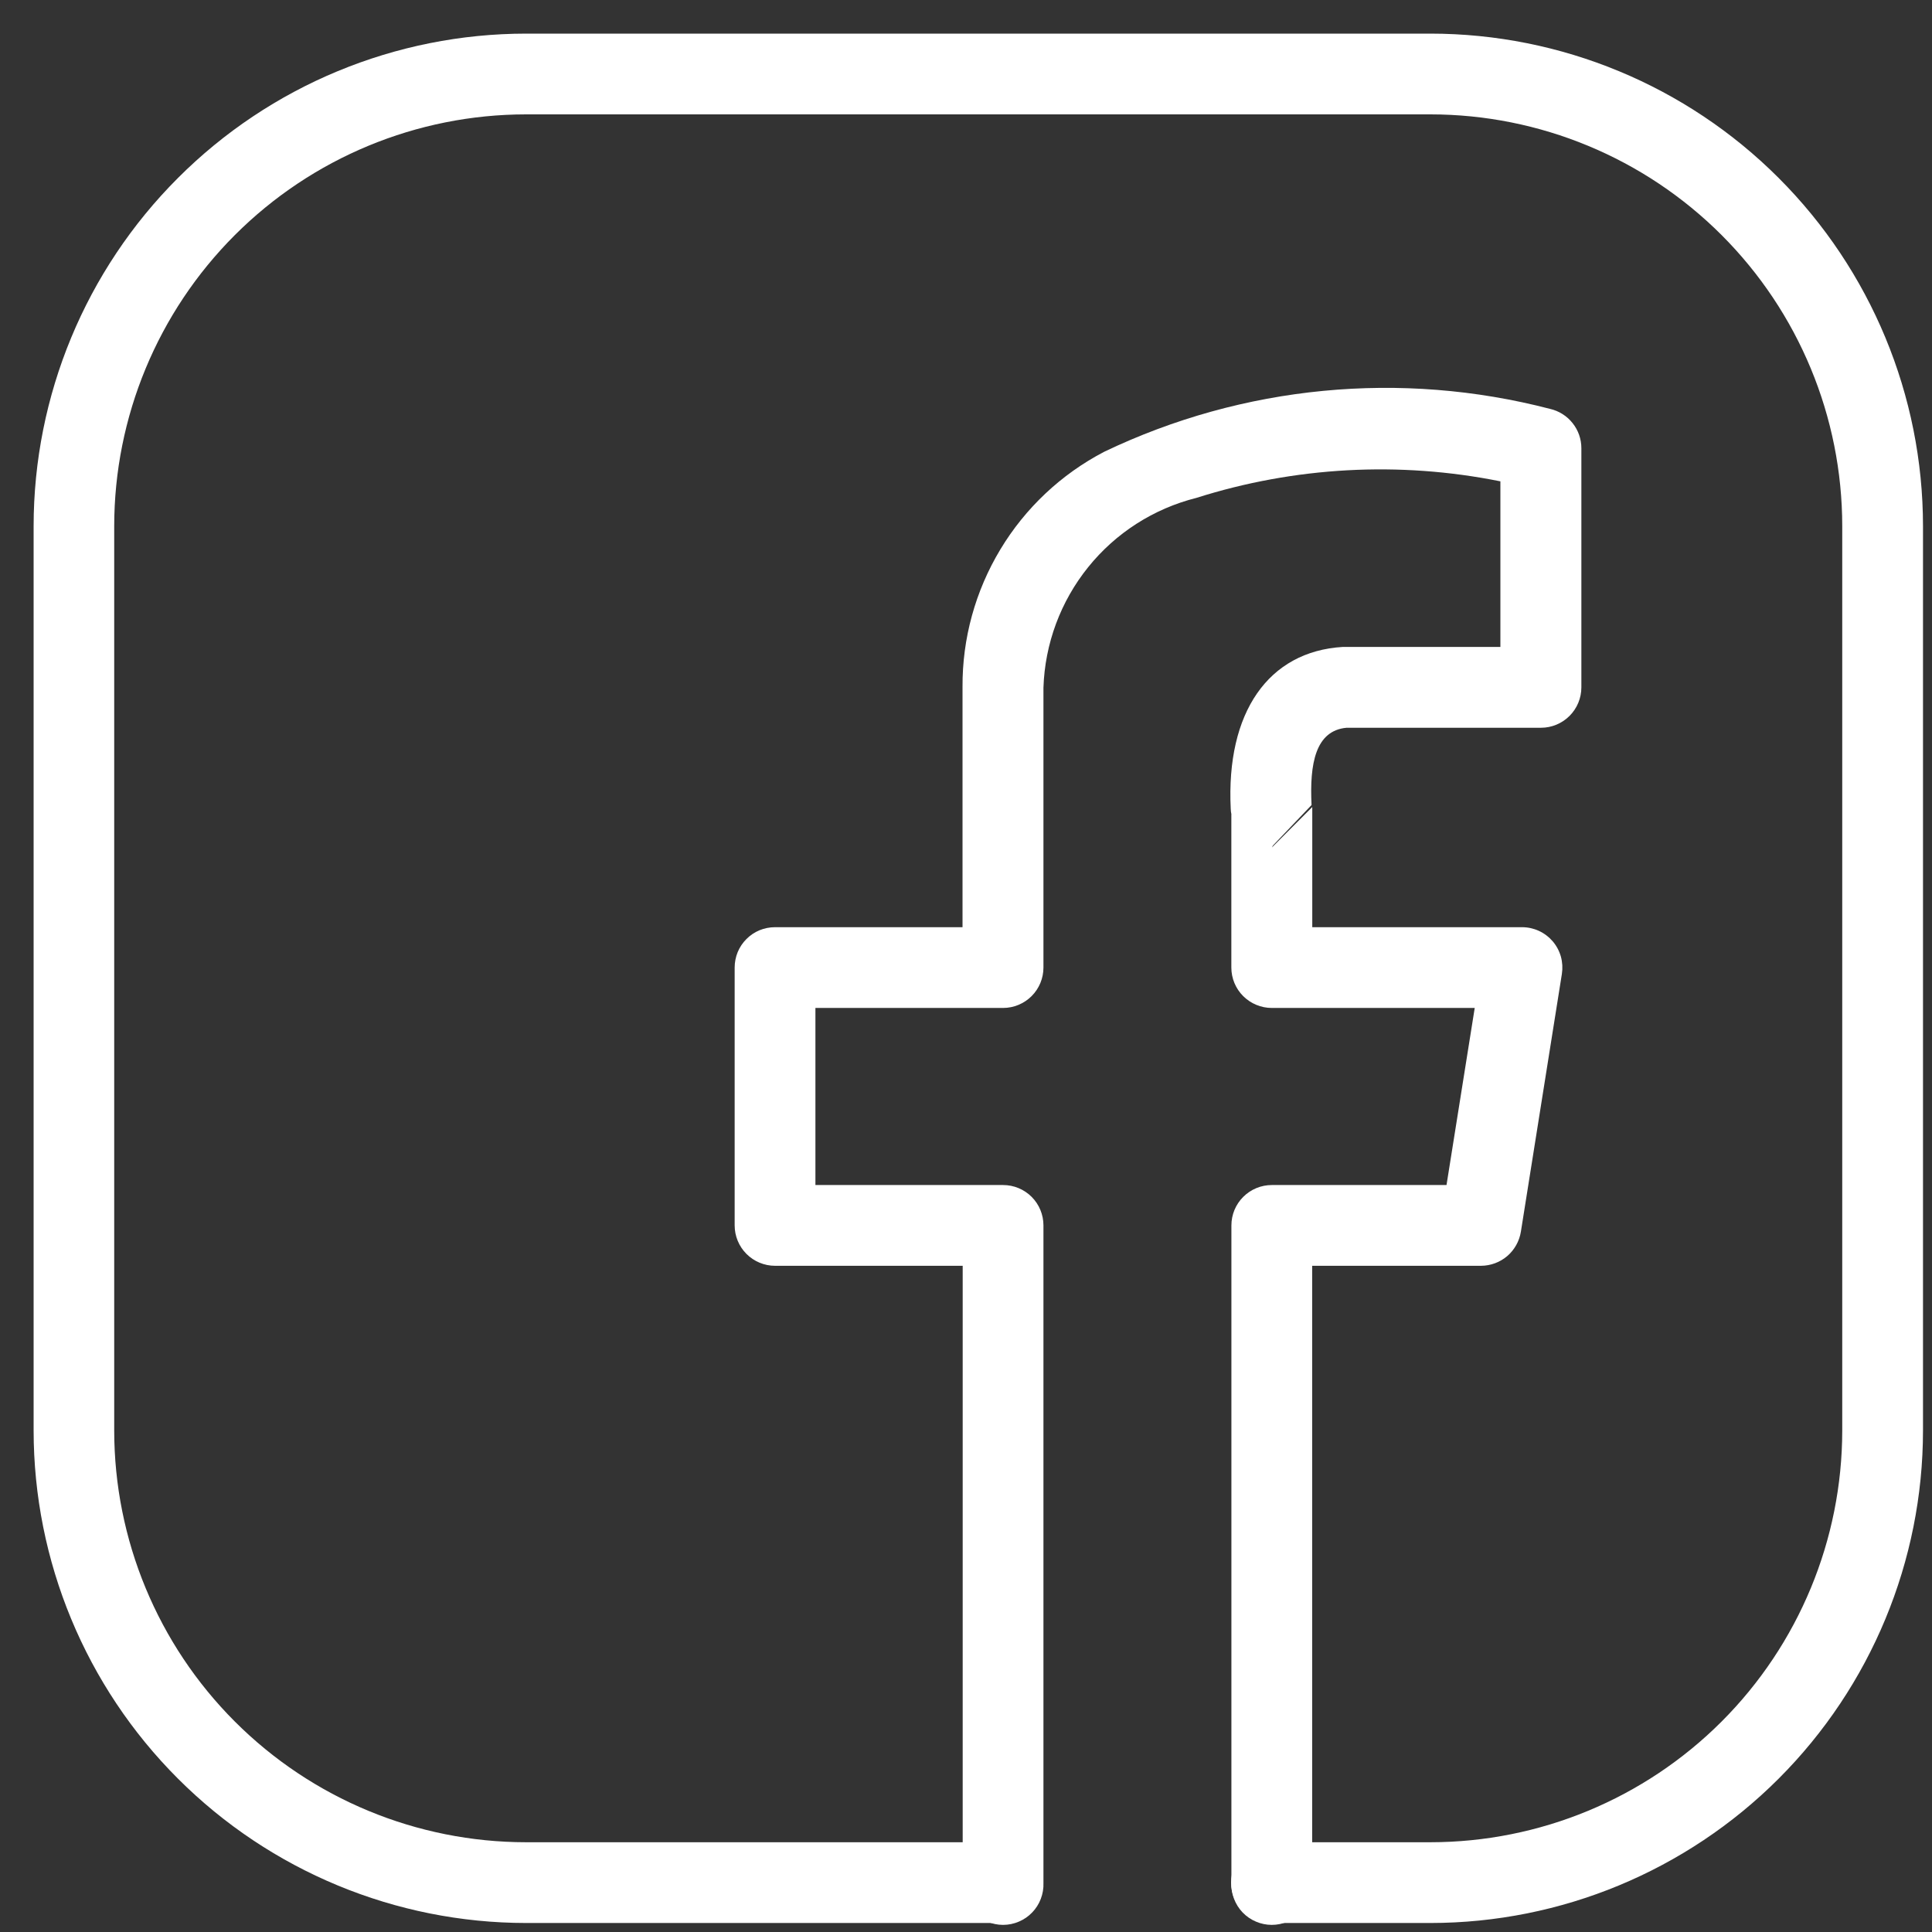
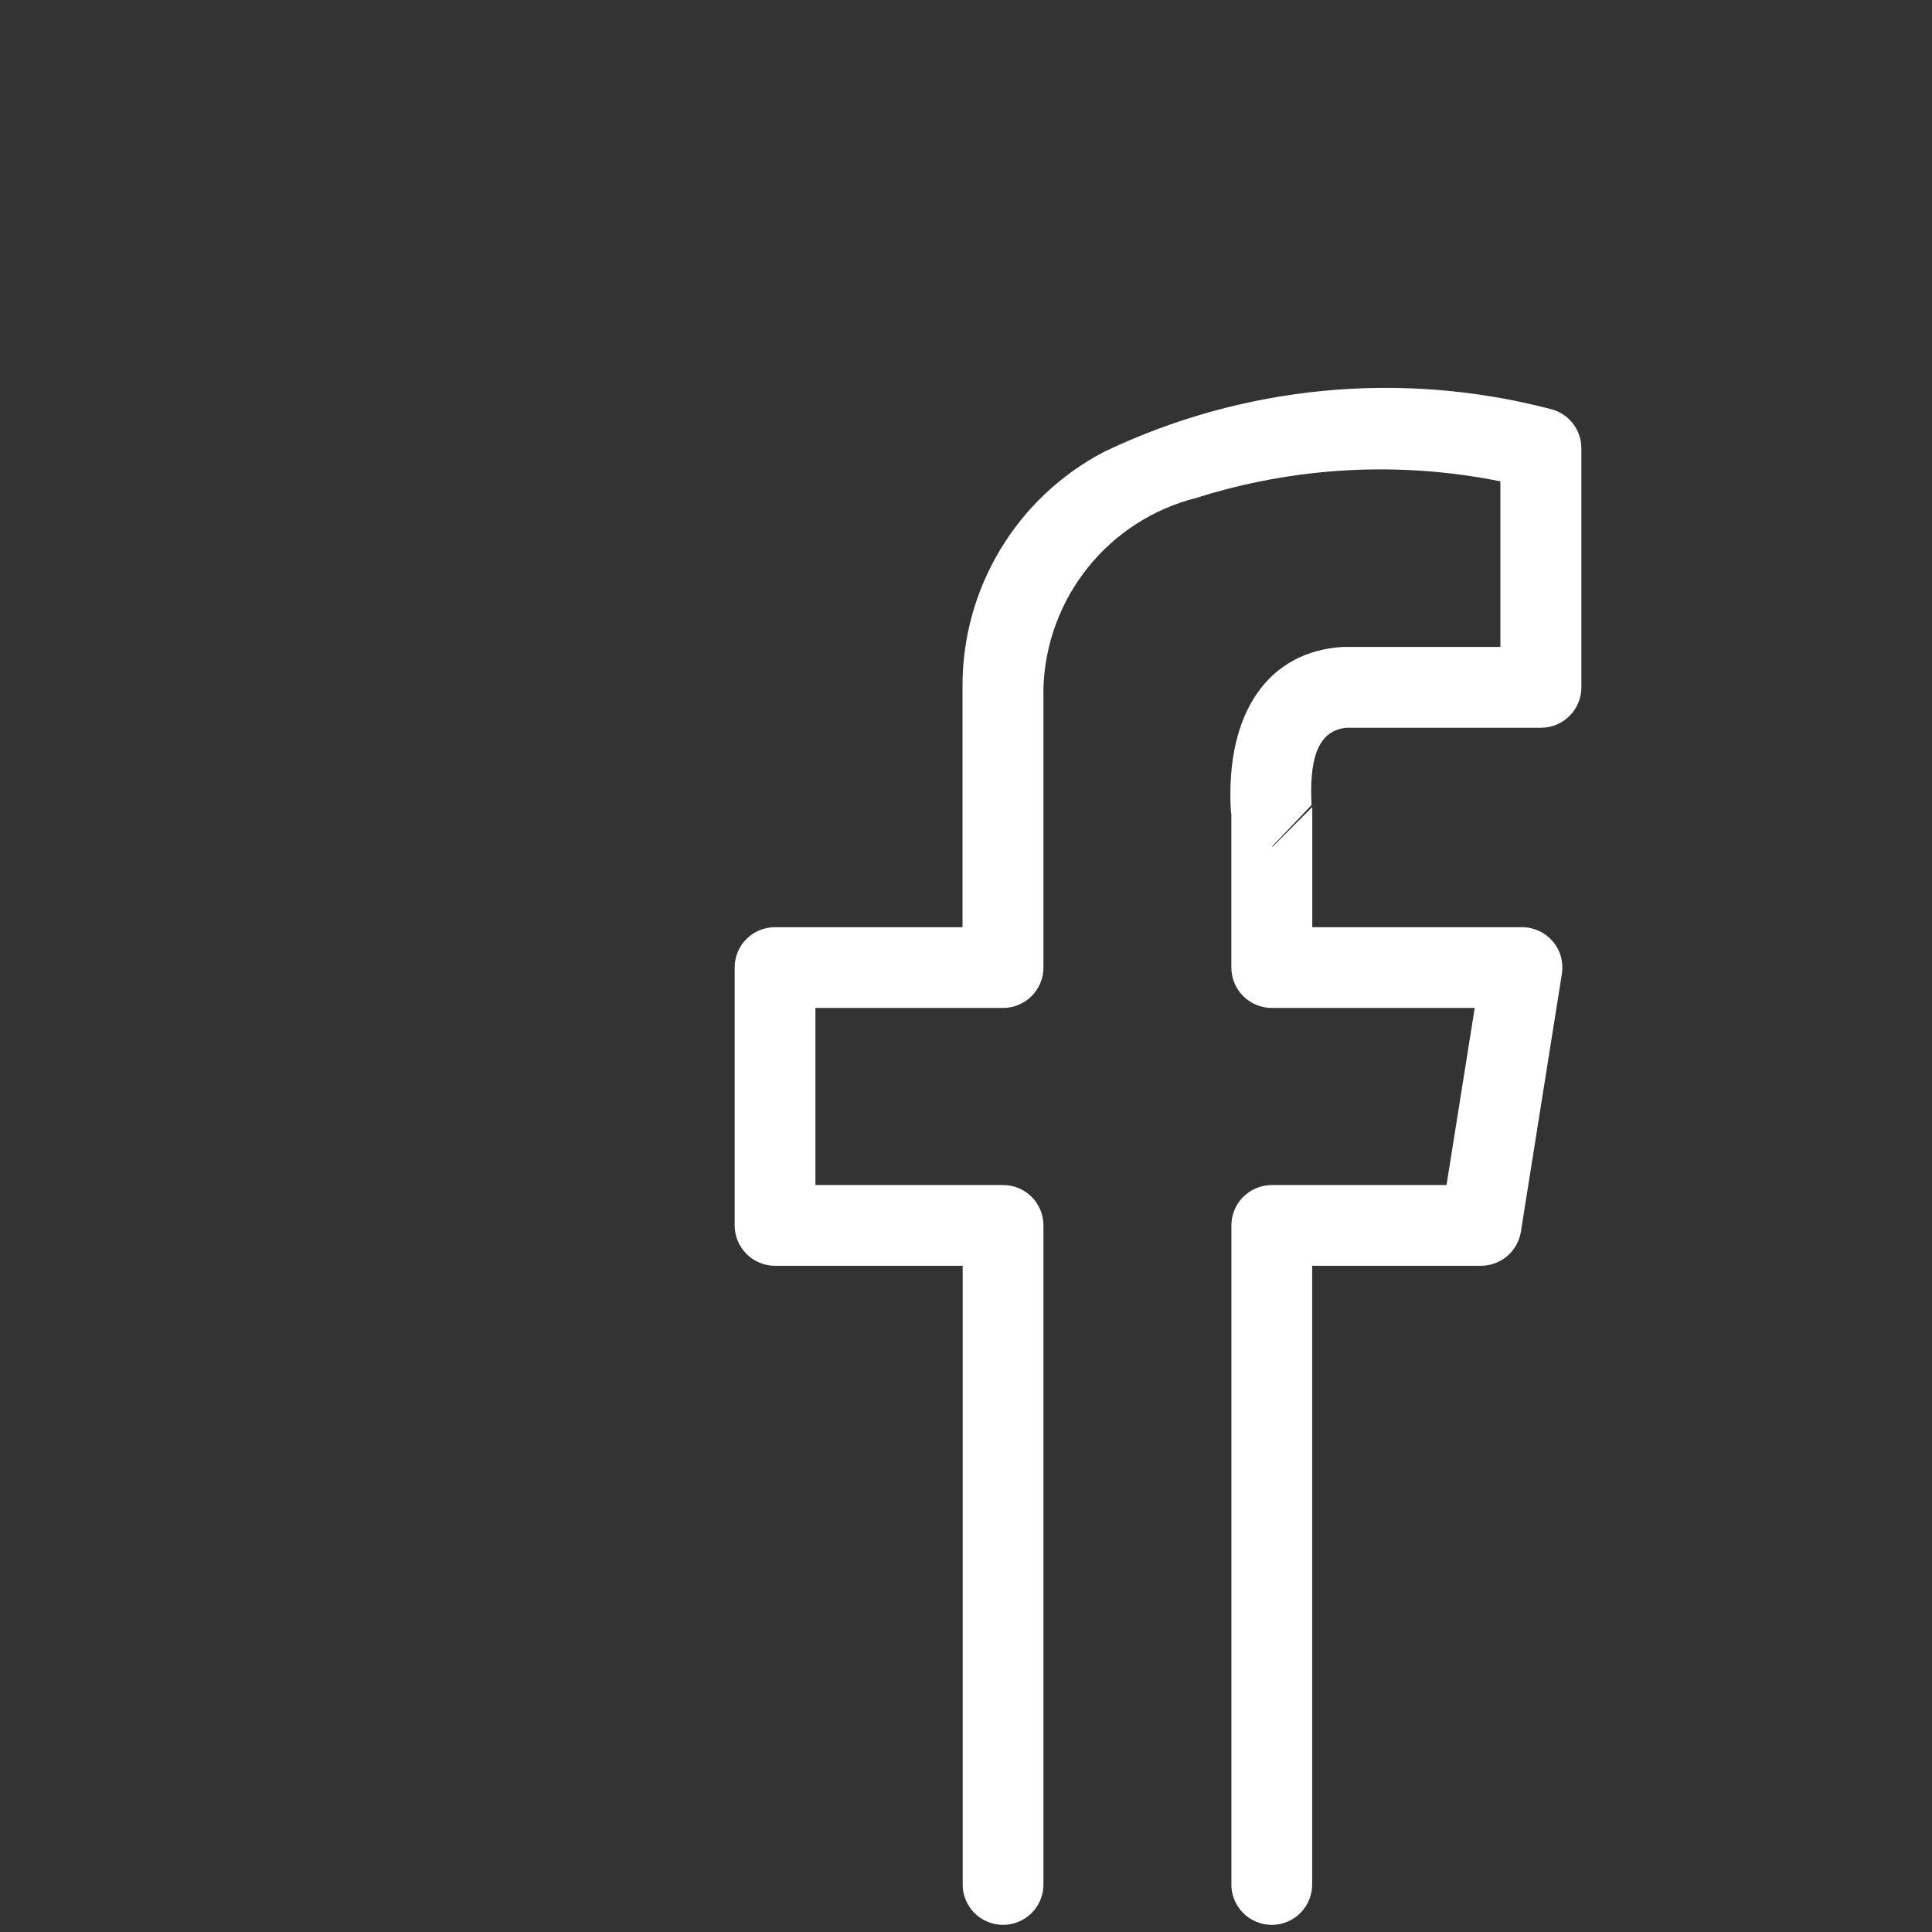
<svg xmlns="http://www.w3.org/2000/svg" width="35" height="35" viewBox="0 0 35 35" fill="none">
  <rect x="0" y="0" width="35" height="35" fill="#333333" stroke="none" />
-   <path fill-rule="evenodd" clip-rule="evenodd" d="M23.034 34.837H25.914C28.28 34.836 30.549 33.895 32.222 32.222C33.895 30.549 34.836 28.28 34.837 25.914V9.532C34.836 7.166 33.895 4.897 32.222 3.224C30.549 1.55 28.28 0.61 25.914 0.609H9.532C7.166 0.61 4.897 1.55 3.224 3.224C1.55 4.897 0.61 7.166 0.609 9.532V25.914C0.61 28.28 1.55 30.549 3.224 32.222C4.897 33.895 7.166 34.836 9.532 34.837H18.159C18.353 34.837 18.539 34.76 18.676 34.623C18.813 34.486 18.89 34.299 18.89 34.105C18.89 33.911 18.813 33.725 18.676 33.588C18.539 33.451 18.353 33.374 18.159 33.374H9.529C7.551 33.373 5.654 32.587 4.255 31.188C2.856 29.789 2.07 27.892 2.069 25.914V9.532C2.07 7.554 2.856 5.657 4.255 4.258C5.654 2.859 7.551 2.073 9.529 2.072H25.914C27.892 2.073 29.789 2.859 31.188 4.258C32.587 5.657 33.373 7.554 33.374 9.532V25.914C33.373 27.892 32.587 29.789 31.188 31.188C29.789 32.587 27.892 33.373 25.914 33.374H23.034C22.84 33.374 22.654 33.451 22.517 33.588C22.38 33.725 22.302 33.911 22.302 34.105C22.302 34.299 22.38 34.486 22.517 34.623C22.654 34.76 22.84 34.837 23.034 34.837Z" fill="white" />
  <path fill-rule="evenodd" clip-rule="evenodd" d="M22.307 14.758V17.528C22.307 17.722 22.384 17.908 22.521 18.045C22.659 18.182 22.845 18.26 23.039 18.26H26.716L26.205 21.468H23.04C22.846 21.468 22.66 21.545 22.523 21.682C22.385 21.819 22.308 22.005 22.308 22.199V34.112C22.304 34.21 22.32 34.308 22.356 34.4C22.391 34.492 22.444 34.576 22.512 34.647C22.581 34.718 22.662 34.774 22.753 34.812C22.843 34.851 22.941 34.871 23.039 34.871C23.138 34.871 23.235 34.851 23.326 34.812C23.416 34.774 23.498 34.718 23.566 34.647C23.635 34.576 23.688 34.492 23.723 34.4C23.758 34.308 23.774 34.21 23.771 34.112V22.931H26.83C27.004 22.93 27.172 22.868 27.304 22.756C27.436 22.643 27.524 22.486 27.552 22.315L28.295 17.643C28.311 17.538 28.305 17.432 28.277 17.33C28.248 17.228 28.198 17.134 28.129 17.053C28.06 16.973 27.975 16.908 27.879 16.864C27.783 16.82 27.679 16.797 27.573 16.797H23.773V14.62L23.042 15.352L23.06 15.318L23.76 14.584C23.723 13.836 23.83 13.236 24.394 13.184H27.917C28.111 13.184 28.297 13.106 28.434 12.969C28.571 12.832 28.648 12.646 28.648 12.452V8.12C28.648 7.954 28.592 7.793 28.488 7.664C28.385 7.534 28.241 7.444 28.079 7.407C25.379 6.705 22.518 6.98 20.002 8.185C19.224 8.591 18.574 9.203 18.122 9.954C17.669 10.706 17.432 11.567 17.437 12.444V16.797H14.04C13.944 16.797 13.849 16.816 13.76 16.852C13.671 16.889 13.591 16.943 13.523 17.011C13.455 17.079 13.401 17.159 13.364 17.248C13.328 17.337 13.309 17.432 13.309 17.528V22.199C13.309 22.393 13.386 22.579 13.523 22.716C13.66 22.853 13.846 22.931 14.04 22.931H17.44V34.112C17.436 34.21 17.452 34.308 17.488 34.4C17.523 34.492 17.576 34.576 17.644 34.647C17.712 34.718 17.794 34.774 17.885 34.812C17.976 34.851 18.073 34.871 18.171 34.871C18.27 34.871 18.367 34.851 18.458 34.812C18.548 34.774 18.63 34.718 18.698 34.647C18.767 34.576 18.82 34.492 18.855 34.4C18.89 34.308 18.907 34.21 18.903 34.112V22.199C18.903 22.005 18.826 21.819 18.689 21.682C18.552 21.545 18.366 21.468 18.172 21.468H14.772V18.26H18.172C18.366 18.26 18.552 18.182 18.689 18.045C18.826 17.908 18.903 17.722 18.903 17.528V12.458C18.929 11.662 19.213 10.896 19.713 10.275C20.212 9.655 20.9 9.214 21.673 9.02C23.454 8.455 25.349 8.351 27.181 8.72V11.72H24.323C22.98 11.802 22.209 12.903 22.296 14.653C22.297 14.686 22.301 14.72 22.308 14.753L22.307 14.758Z" fill="white" />
</svg>